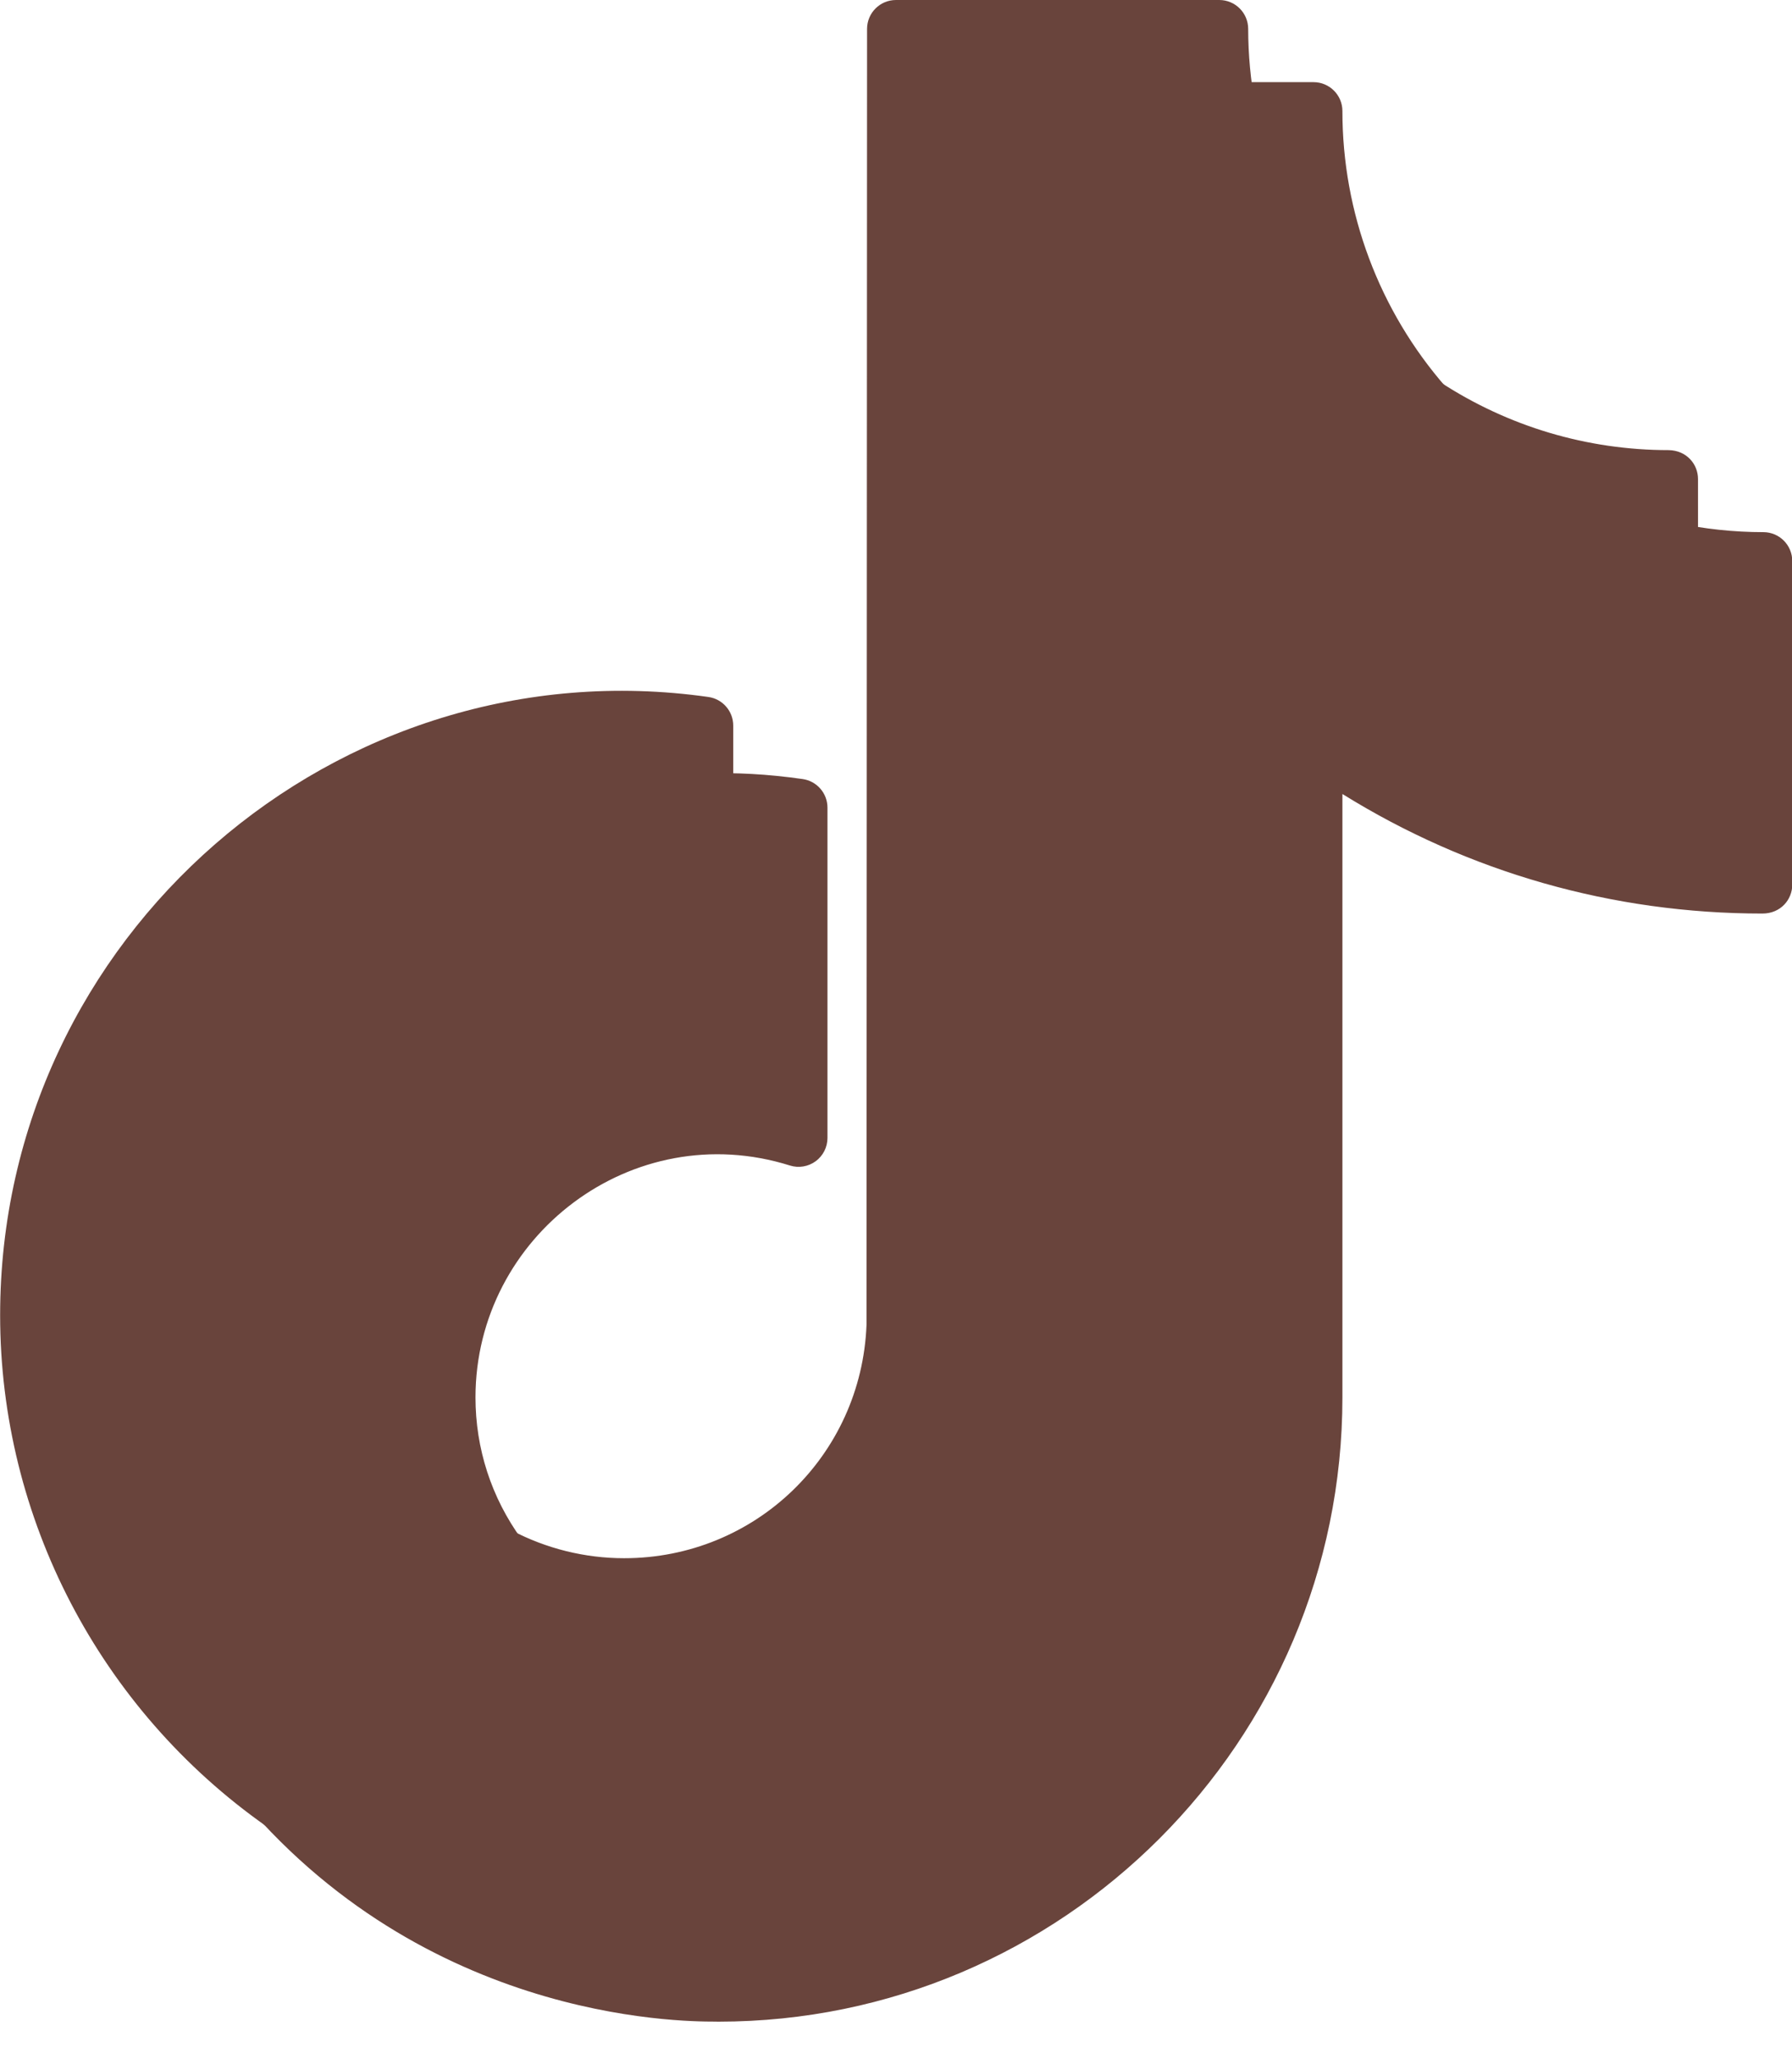
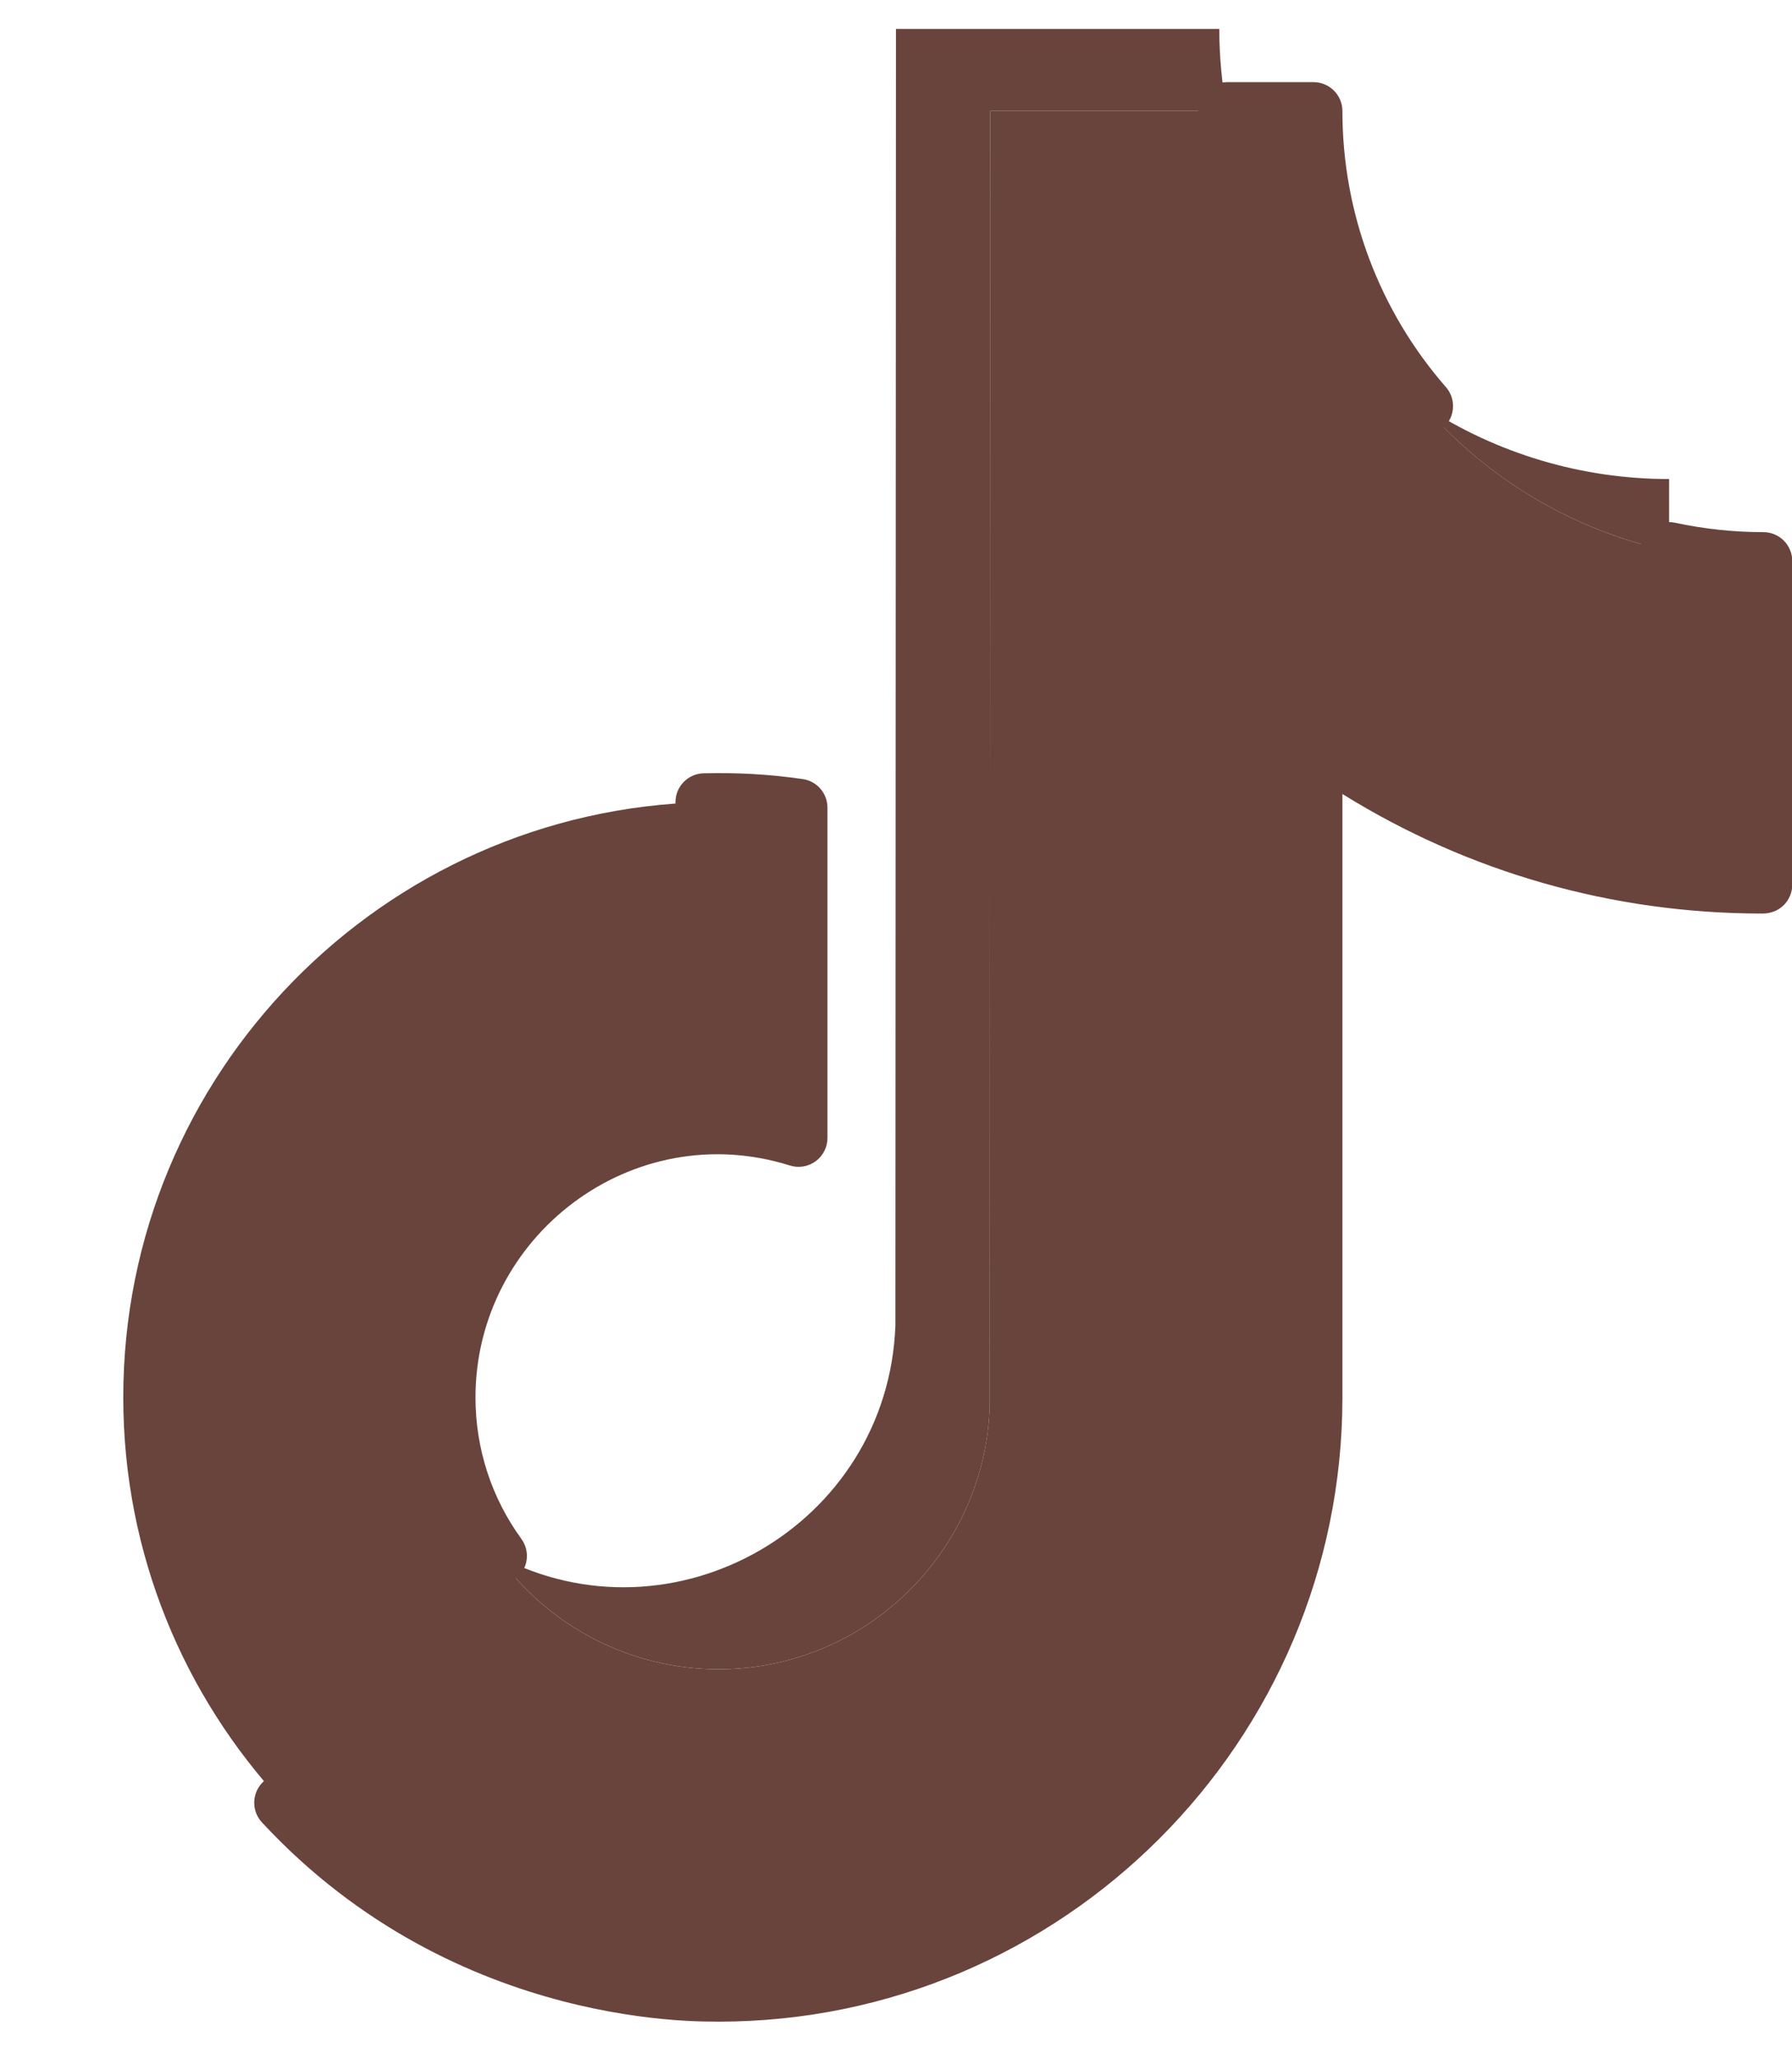
<svg xmlns="http://www.w3.org/2000/svg" fill="#69443c" height="519.4" preserveAspectRatio="xMidYMid meet" version="1" viewBox="29.8 1.0 452.3 519.4" width="452.3" zoomAndPan="magnify">
  <g>
    <g>
      <g>
        <g id="change1_1">
-           <path d="M207.577,203.366v-19.321c-89.049-12.648-170.453,57.317-170.453,148.748 c0,50.807,25.392,95.784,64.128,122.982c-25.937-27.737-40.359-64.298-40.337-102.274 C60.915,271.853,126.385,205.271,207.577,203.366" fill="#69443c" />
-         </g>
+           </g>
        <g id="change1_2">
          <path d="M211.122,422.099c36.957,0,67.1-29.4,68.476-66.038L279.724,29h59.751 c-1.277-6.831-1.921-13.761-1.927-20.708h-81.61l-0.138,327.072c-1.874,50.493-56.045,81.503-100.292,58.139 C168.363,411.437,189.06,422.077,211.122,422.099 M451.085,140.02v-18.176c-21.957,0.022-43.447-6.369-61.827-18.38 c16.117,18.556,37.81,31.381,61.838,36.555" fill="#69443c" />
        </g>
        <g id="change2_1">
          <path d="M389.259,103.448c-18.011-20.609-27.935-47.058-27.924-74.432H339.47 C345.19,59.588,363.184,86.489,389.259,103.448 M187.337,264.18c-37.871,0.044-68.559,30.732-68.603,68.603 c0.022,25.497,14.18,48.88,36.765,60.726c-8.438-11.637-12.98-25.634-12.98-40.007c0.039-37.871,30.726-68.57,68.603-68.614 c7.068,0,13.844,1.167,20.24,3.176v-83.316c-9.247-1.313-16.214-1.528-23.779-1.387v63.995 C201.032,265.275,194.206,264.202,187.337,264.18" fill="#69443c" />
        </g>
        <g id="change2_2">
          <path d="M451.085,140.02v63.428c-42.324,0-81.522-13.536-113.541-36.511v165.851 c0,82.826-67.375,150.213-150.202,150.213c-32.009,0-61.689-10.101-86.085-27.231c28.354,30.578,68.168,47.95,109.864,47.939 c82.826,0,150.213-67.386,150.213-150.202V187.656c33.077,23.785,72.803,36.561,113.541,36.511v-81.632 c-8.169,0-16.112-0.886-23.796-2.532" fill="#69443c" />
        </g>
        <g id="change3_1">
          <path d="M337.538,332.783V166.932c33.077,23.79,72.803,36.561,113.542,36.511V140.02 c-24.022-5.18-45.715-18.011-61.827-36.572c-26.075-16.959-44.069-43.86-49.788-74.432h-59.746l-0.127,327.061 c-1.371,36.627-31.519,66.027-68.476,66.027c-22.057-0.022-42.759-10.668-55.607-28.59 c-22.585-11.84-36.748-35.223-36.776-60.726c0.054-46.094,44.843-79.299,88.843-65.427v-63.995 c-81.192,1.905-146.662,68.487-146.662,150.135c0,39.484,15.341,75.428,40.337,102.274c25.2,17.741,55.271,27.247,86.085,27.22 C270.169,482.995,337.538,415.609,337.538,332.783" fill="#69443c" />
        </g>
        <g id="change4_1">
-           <path d="M97.062,461.743c-42.096-29.558-67.229-77.764-67.229-128.949c0-95.691,85.153-169.264,178.768-155.968 c3.595,0.511,6.266,3.588,6.266,7.219v19.321c0,3.961-3.162,7.197-7.121,7.29c-76.943,1.805-139.541,65.886-139.541,142.846 c-0.02,36.258,13.607,70.811,38.372,97.293c2.551,2.729,2.628,6.944,0.177,9.764C104.302,463.383,100.113,463.887,97.062,461.743 z M44.417,332.794c0,22.516,5.363,44.401,15.245,64.03c-3.988-13.947-6.047-28.507-6.039-43.327 c0-83.055,64.632-151.503,146.662-157.095v-5.884C117.589,182.547,44.417,248.362,44.417,332.794z" />
-         </g>
+           </g>
        <g id="change4_2">
-           <path d="M211.122,429.391c-0.003,0-0.006,0-0.007,0c-24.348-0.026-47.351-11.854-61.532-31.64 c-1.971-2.75-1.792-6.493,0.432-9.042c2.223-2.549,5.906-3.233,8.9-1.655c8.715,4.602,18.53,7.034,28.388,7.034 c0.01,0,0.02,0,0.03,0c33.037,0,59.881-25.846,61.177-58.865l0.137-326.935C248.648,4.263,251.913,1,255.939,1h81.61 c4.025,0,7.289,3.261,7.292,7.286c0.006,6.488,0.612,13.006,1.803,19.374c0.838,4.479-2.604,8.632-7.168,8.632h-52.463 c-0.129,330.185-0.119,319.822-0.13,320.042C285.345,397.301,252.068,429.391,211.122,429.391z M184.402,408.615 c39.184,19.083,86.125-7.854,87.904-52.695l0.127-326.923c0.001-4.026,3.266-7.289,7.292-7.289h51.294 c-0.229-2.036-0.407-4.079-0.533-6.125h-67.257c-0.14,330.185-0.129,319.832-0.14,320.052 C261.521,377.873,226.286,410.264,184.402,408.615z M449.302,147.093c-25.298-5.507-48.568-19.296-65.548-38.846 c-2.387-2.747-2.383-6.833,0.009-9.575c2.391-2.742,6.436-3.302,9.485-1.311c17.211,11.248,37.171,17.192,57.724,17.192 c4.537,0.081,7.406,3.551,7.406,7.292c-0.009,20.178,0.072,18.674-0.152,19.711C457.414,145.323,453.439,148.13,449.302,147.093z M437.378,128.37c2.113,0.805,4.254,1.542,6.416,2.21v-1.656C441.646,128.796,439.507,128.611,437.378,128.37z" />
-         </g>
+           </g>
        <g id="change4_3">
-           <path d="M152.113,399.966c-25.061-13.144-40.645-38.885-40.671-67.176c0.055-47.263,43.074-82.93,88.848-74.733v-54.696 c0-3.974,3.182-7.216,7.155-7.29c8.347-0.165,15.743,0.151,24.942,1.458c3.595,0.511,6.266,3.588,6.266,7.219v83.316 c0,2.321-1.105,4.505-2.977,5.878c-1.874,1.376-4.288,1.775-6.501,1.08c-39.676-12.472-79.323,17.754-79.364,58.487 c0,12.907,4.008,25.261,11.591,35.719c1.988,2.742,1.827,6.491-0.389,9.052C158.795,400.845,155.105,401.536,152.113,399.966z M187.323,271.471c-49.136,0.077-77.965,55.173-50.908,95.455c-9.361-52.223,36.667-97.344,87.655-88.159v-67.546 c-3.052-0.295-6.124-0.491-9.196-0.587v56.723c0,2.326-1.109,4.512-2.987,5.885c-1.877,1.373-4.301,1.767-6.513,1.065 C199.52,272.447,193.445,271.493,187.323,271.471z M385.282,109.561c-27.612-17.96-46.923-46.829-52.98-79.203 c-0.838-4.48,2.604-8.633,7.168-8.633h21.864c4.033,0,7.295,3.276,7.292,7.295c-0.01,25.614,9.267,50.342,26.122,69.631 c2.395,2.74,2.403,6.828,0.017,9.577C392.386,110.971,388.338,111.548,385.282,109.561z M348.634,36.309 c2.186,7.92,5.282,15.535,9.192,22.694c-1.901-7.399-3.1-14.995-3.565-22.694H348.634z" />
+           <path d="M152.113,399.966c-25.061-13.144-40.645-38.885-40.671-67.176c0.055-47.263,43.074-82.93,88.848-74.733v-54.696 c0-3.974,3.182-7.216,7.155-7.29c8.347-0.165,15.743,0.151,24.942,1.458c3.595,0.511,6.266,3.588,6.266,7.219v83.316 c0,2.321-1.105,4.505-2.977,5.878c-1.874,1.376-4.288,1.775-6.501,1.08c-39.676-12.472-79.323,17.754-79.364,58.487 c0,12.907,4.008,25.261,11.591,35.719c1.988,2.742,1.827,6.491-0.389,9.052C158.795,400.845,155.105,401.536,152.113,399.966z M187.323,271.471c-49.136,0.077-77.965,55.173-50.908,95.455c-9.361-52.223,36.667-97.344,87.655-88.159v-67.546 c-3.052-0.295-6.124-0.491-9.196-0.587v56.723c0,2.326-1.109,4.512-2.987,5.885C199.52,272.447,193.445,271.493,187.323,271.471z M385.282,109.561c-27.612-17.96-46.923-46.829-52.98-79.203 c-0.838-4.48,2.604-8.633,7.168-8.633h21.864c4.033,0,7.295,3.276,7.292,7.295c-0.01,25.614,9.267,50.342,26.122,69.631 c2.395,2.74,2.403,6.828,0.017,9.577C392.386,110.971,388.338,111.548,385.282,109.561z M348.634,36.309 c2.186,7.92,5.282,15.535,9.192,22.694c-1.901-7.399-3.1-14.995-3.565-22.694H348.634z" />
        </g>
        <g id="change4_4">
          <path d="M95.911,460.728c-2.536-2.734-2.599-6.943-0.147-9.753c2.452-2.81,6.631-3.317,9.683-1.172 c24.137,16.948,52.456,25.906,81.895,25.906c78.8,0,142.909-64.114,142.909-142.92V166.937c0-2.734,1.53-5.239,3.962-6.487 c2.431-1.249,5.358-1.031,7.581,0.563c30.062,21.571,65.187,33.602,101.999,35.005v-55.683c-0.212-4.783,4.155-8.462,8.813-7.461 c7.346,1.573,14.839,2.371,22.269,2.371c4.028,0,7.292,3.265,7.292,7.292v81.632c0,3.767-2.919,7.292-7.535,7.292 c-37.791,0.001-74.155-10.383-106.005-30.157v152.205c0,86.841-70.655,157.493-157.504,157.493 C210.098,510.781,145.425,514.128,95.911,460.728z M164.959,488.706c92.576,31.742,189.084-37.512,189.084-135.198 c0.065-176.889-0.162-165.964,0.181-167.463c-3.172-1.738-6.299-3.562-9.388-5.476v152.22 C344.835,428.135,260.146,502.325,164.959,488.706z M417.426,207.955c16.12,5.186,32.956,8.153,50.157,8.79v-67.141 c-3.073-0.188-6.145-0.494-9.206-0.917v54.761c0,4.027-3.264,7.292-7.292,7.292C439.709,210.74,428.462,209.803,417.426,207.955z" />
        </g>
        <g id="change4_5">
-           <path d="M97.055,461.739c-0.413-0.292-0.796-0.624-1.139-0.994c-27.273-29.291-42.293-67.377-42.293-107.243 c0-85.648,68.566-155.427,153.783-157.426c4.223-0.077,7.463,3.304,7.463,7.29v63.995c0,2.323-1.107,4.506-2.979,5.88 c-1.873,1.374-4.288,1.773-6.504,1.074c-5.976-1.883-12.047-2.838-18.047-2.838c-33.765,0.04-61.271,27.547-61.311,61.32 c0.026,22.845,12.62,43.643,32.869,54.259c1.008,0.528,1.879,1.286,2.541,2.21c11.453,15.977,30.029,25.527,49.689,25.547 c33.023,0,59.871-25.852,61.176-58.876l0.127-326.923c0.001-4.026,3.266-7.289,7.292-7.289h59.746 c3.511,0,6.521,2.501,7.168,5.951c5.326,28.474,22.31,53.864,46.597,69.66c0.57,0.371,1.085,0.82,1.531,1.333 c14.977,17.253,35.524,29.407,57.856,34.223c3.358,0.724,5.755,3.693,5.755,7.128v63.423c0,3.8-2.953,7.292-7.531,7.292 c-37.804,0.001-74.165-10.381-106.011-30.156v152.204c0,86.848-70.651,157.504-157.493,157.504 C153.608,490.287,122.679,479.778,97.055,461.739z M106.071,450.248c23.925,16.656,51.957,25.455,81.125,25.455 c79.215,0,143.05-64.333,143.05-142.92V166.932c0-5.93,6.731-9.387,11.55-5.92c30.05,21.615,65.174,33.646,101.992,35.009 v-50.265c-22.831-6.13-43.701-19.023-59.367-36.757c-25.462-16.875-43.731-43.077-50.852-72.691h-46.561l-0.124,319.772 c0,0.09-0.001,0.179-0.006,0.269c-1.531,40.961-34.81,73.047-75.761,73.047c-23.775-0.024-46.262-11.298-60.512-30.243 c-24.171-13.369-39.131-38.637-39.162-66.357c0.055-47.316,43.166-82.962,88.842-74.736v-47.033 c-73.488,5.616-132.078,68.017-132.078,142.474C68.206,389.416,81.647,423.741,106.071,450.248z" />
-         </g>
+           </g>
      </g>
    </g>
  </g>
</svg>